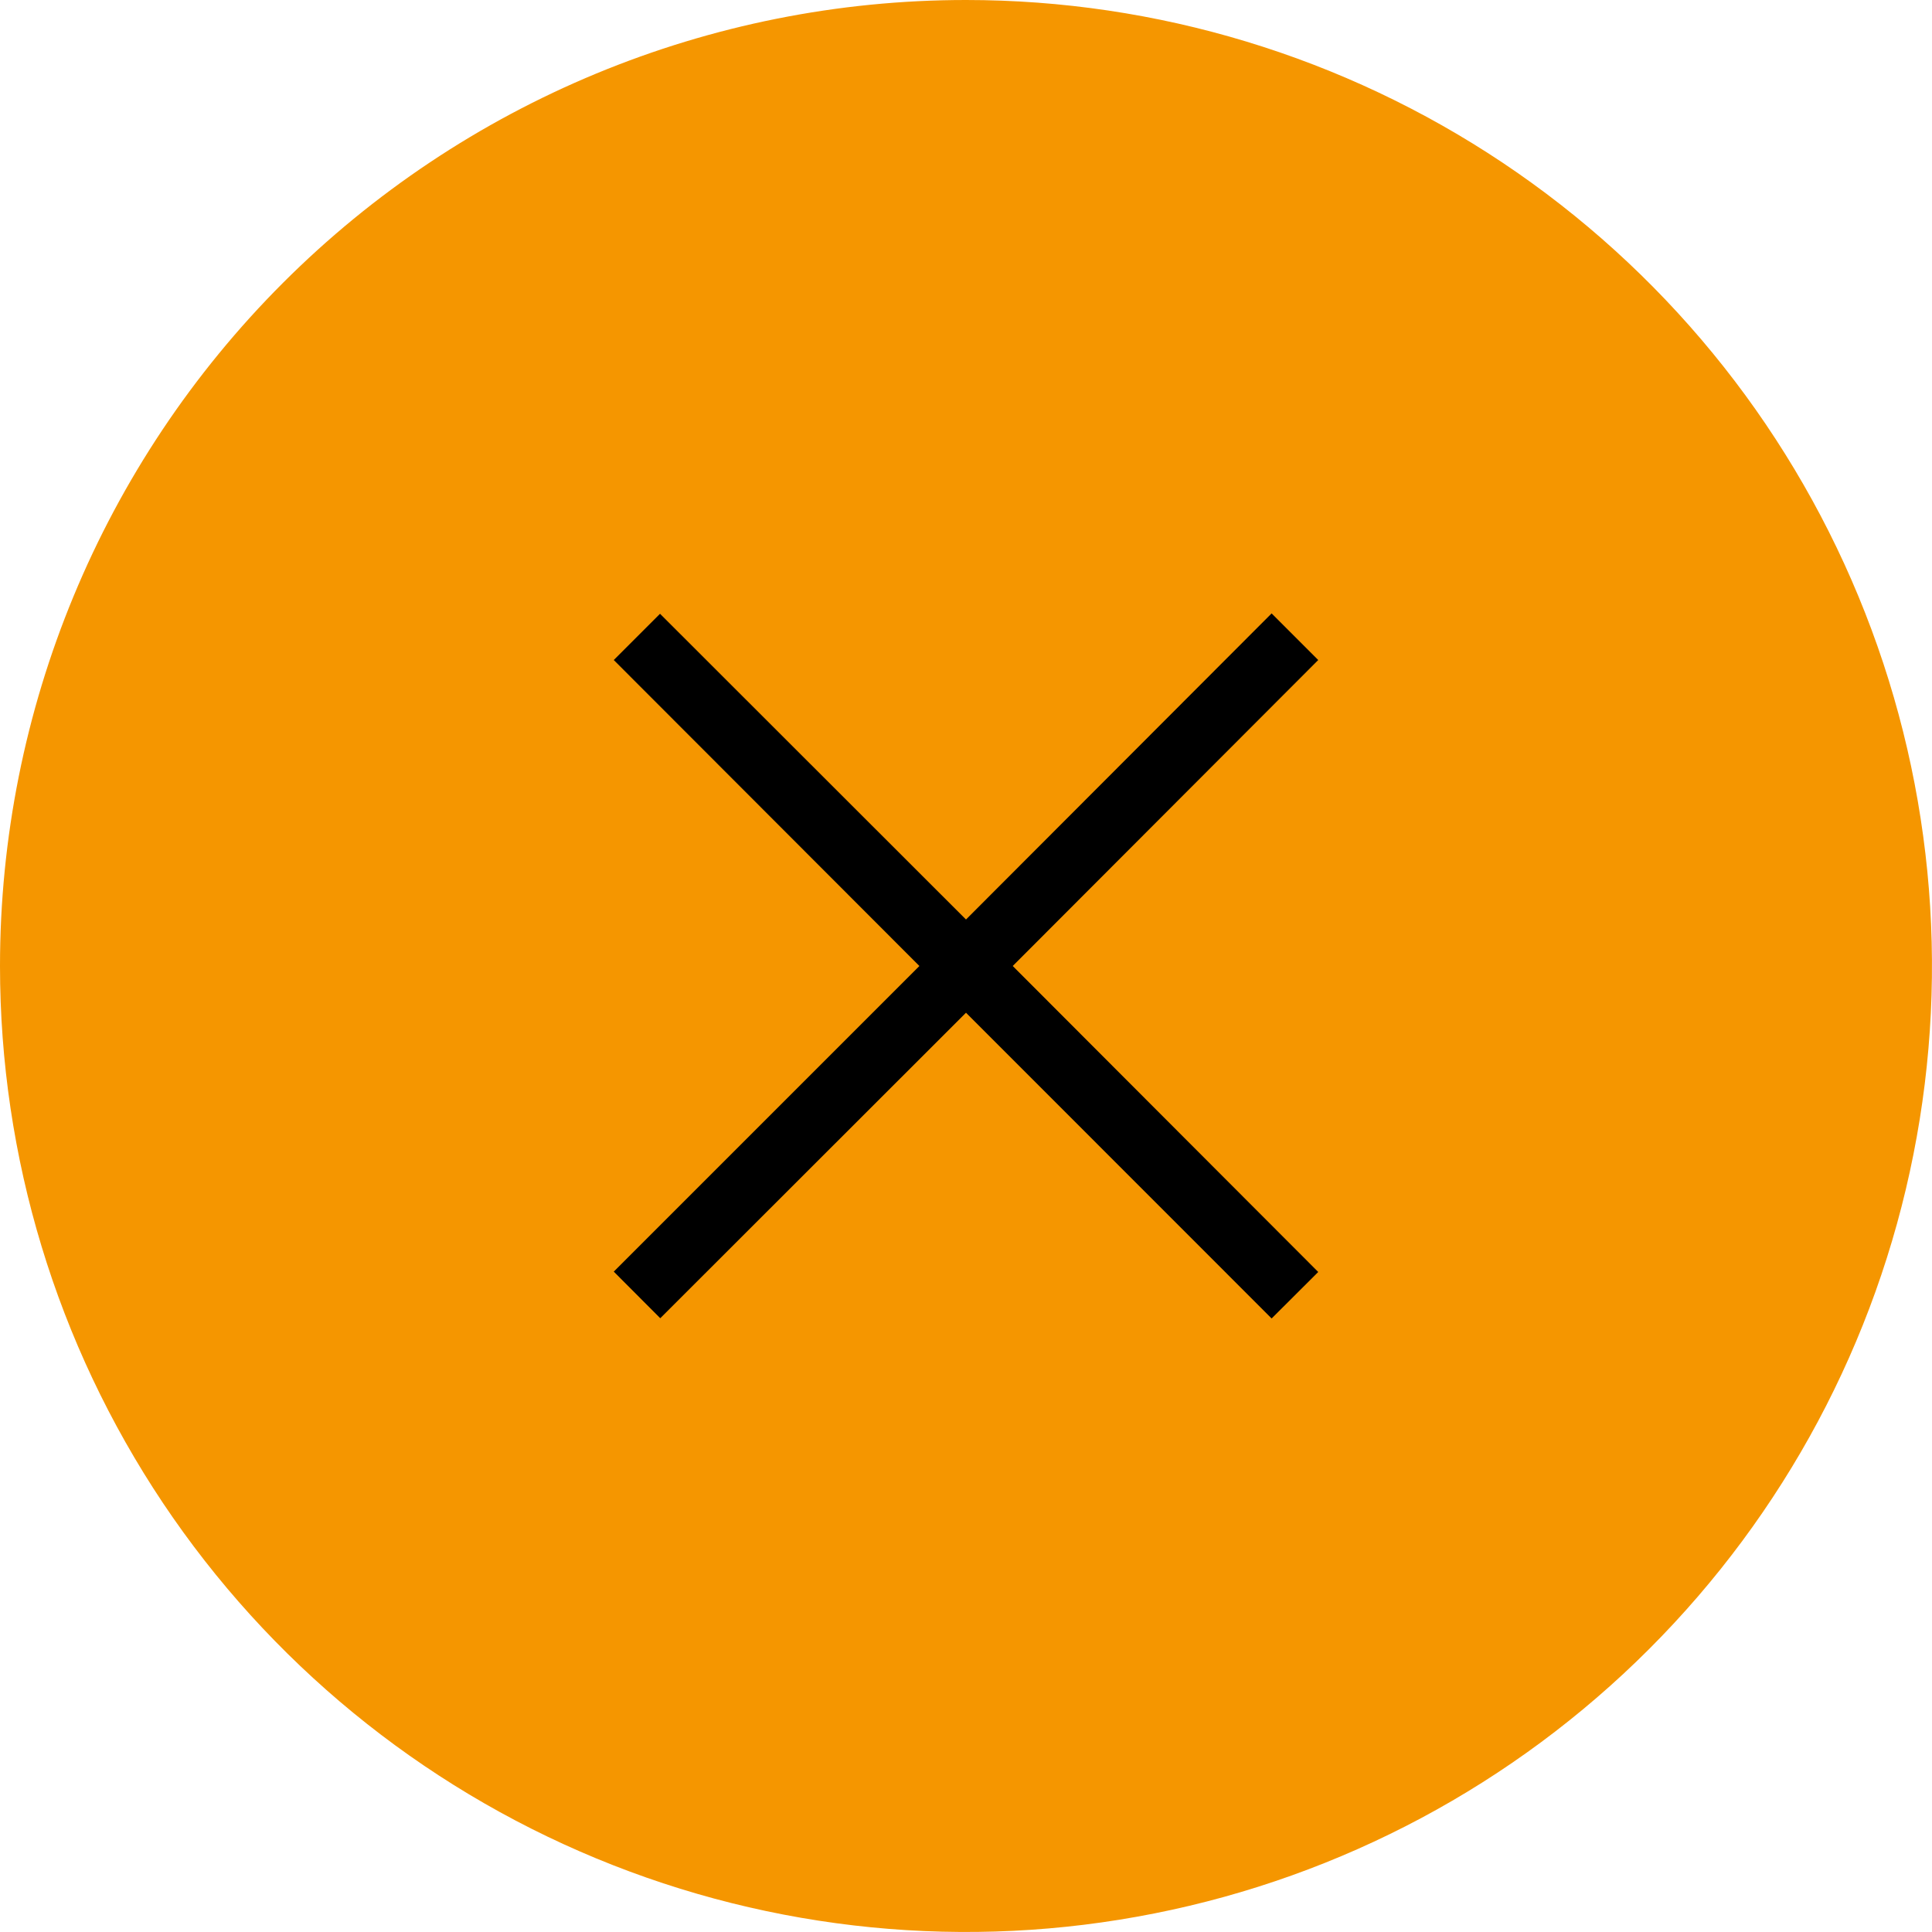
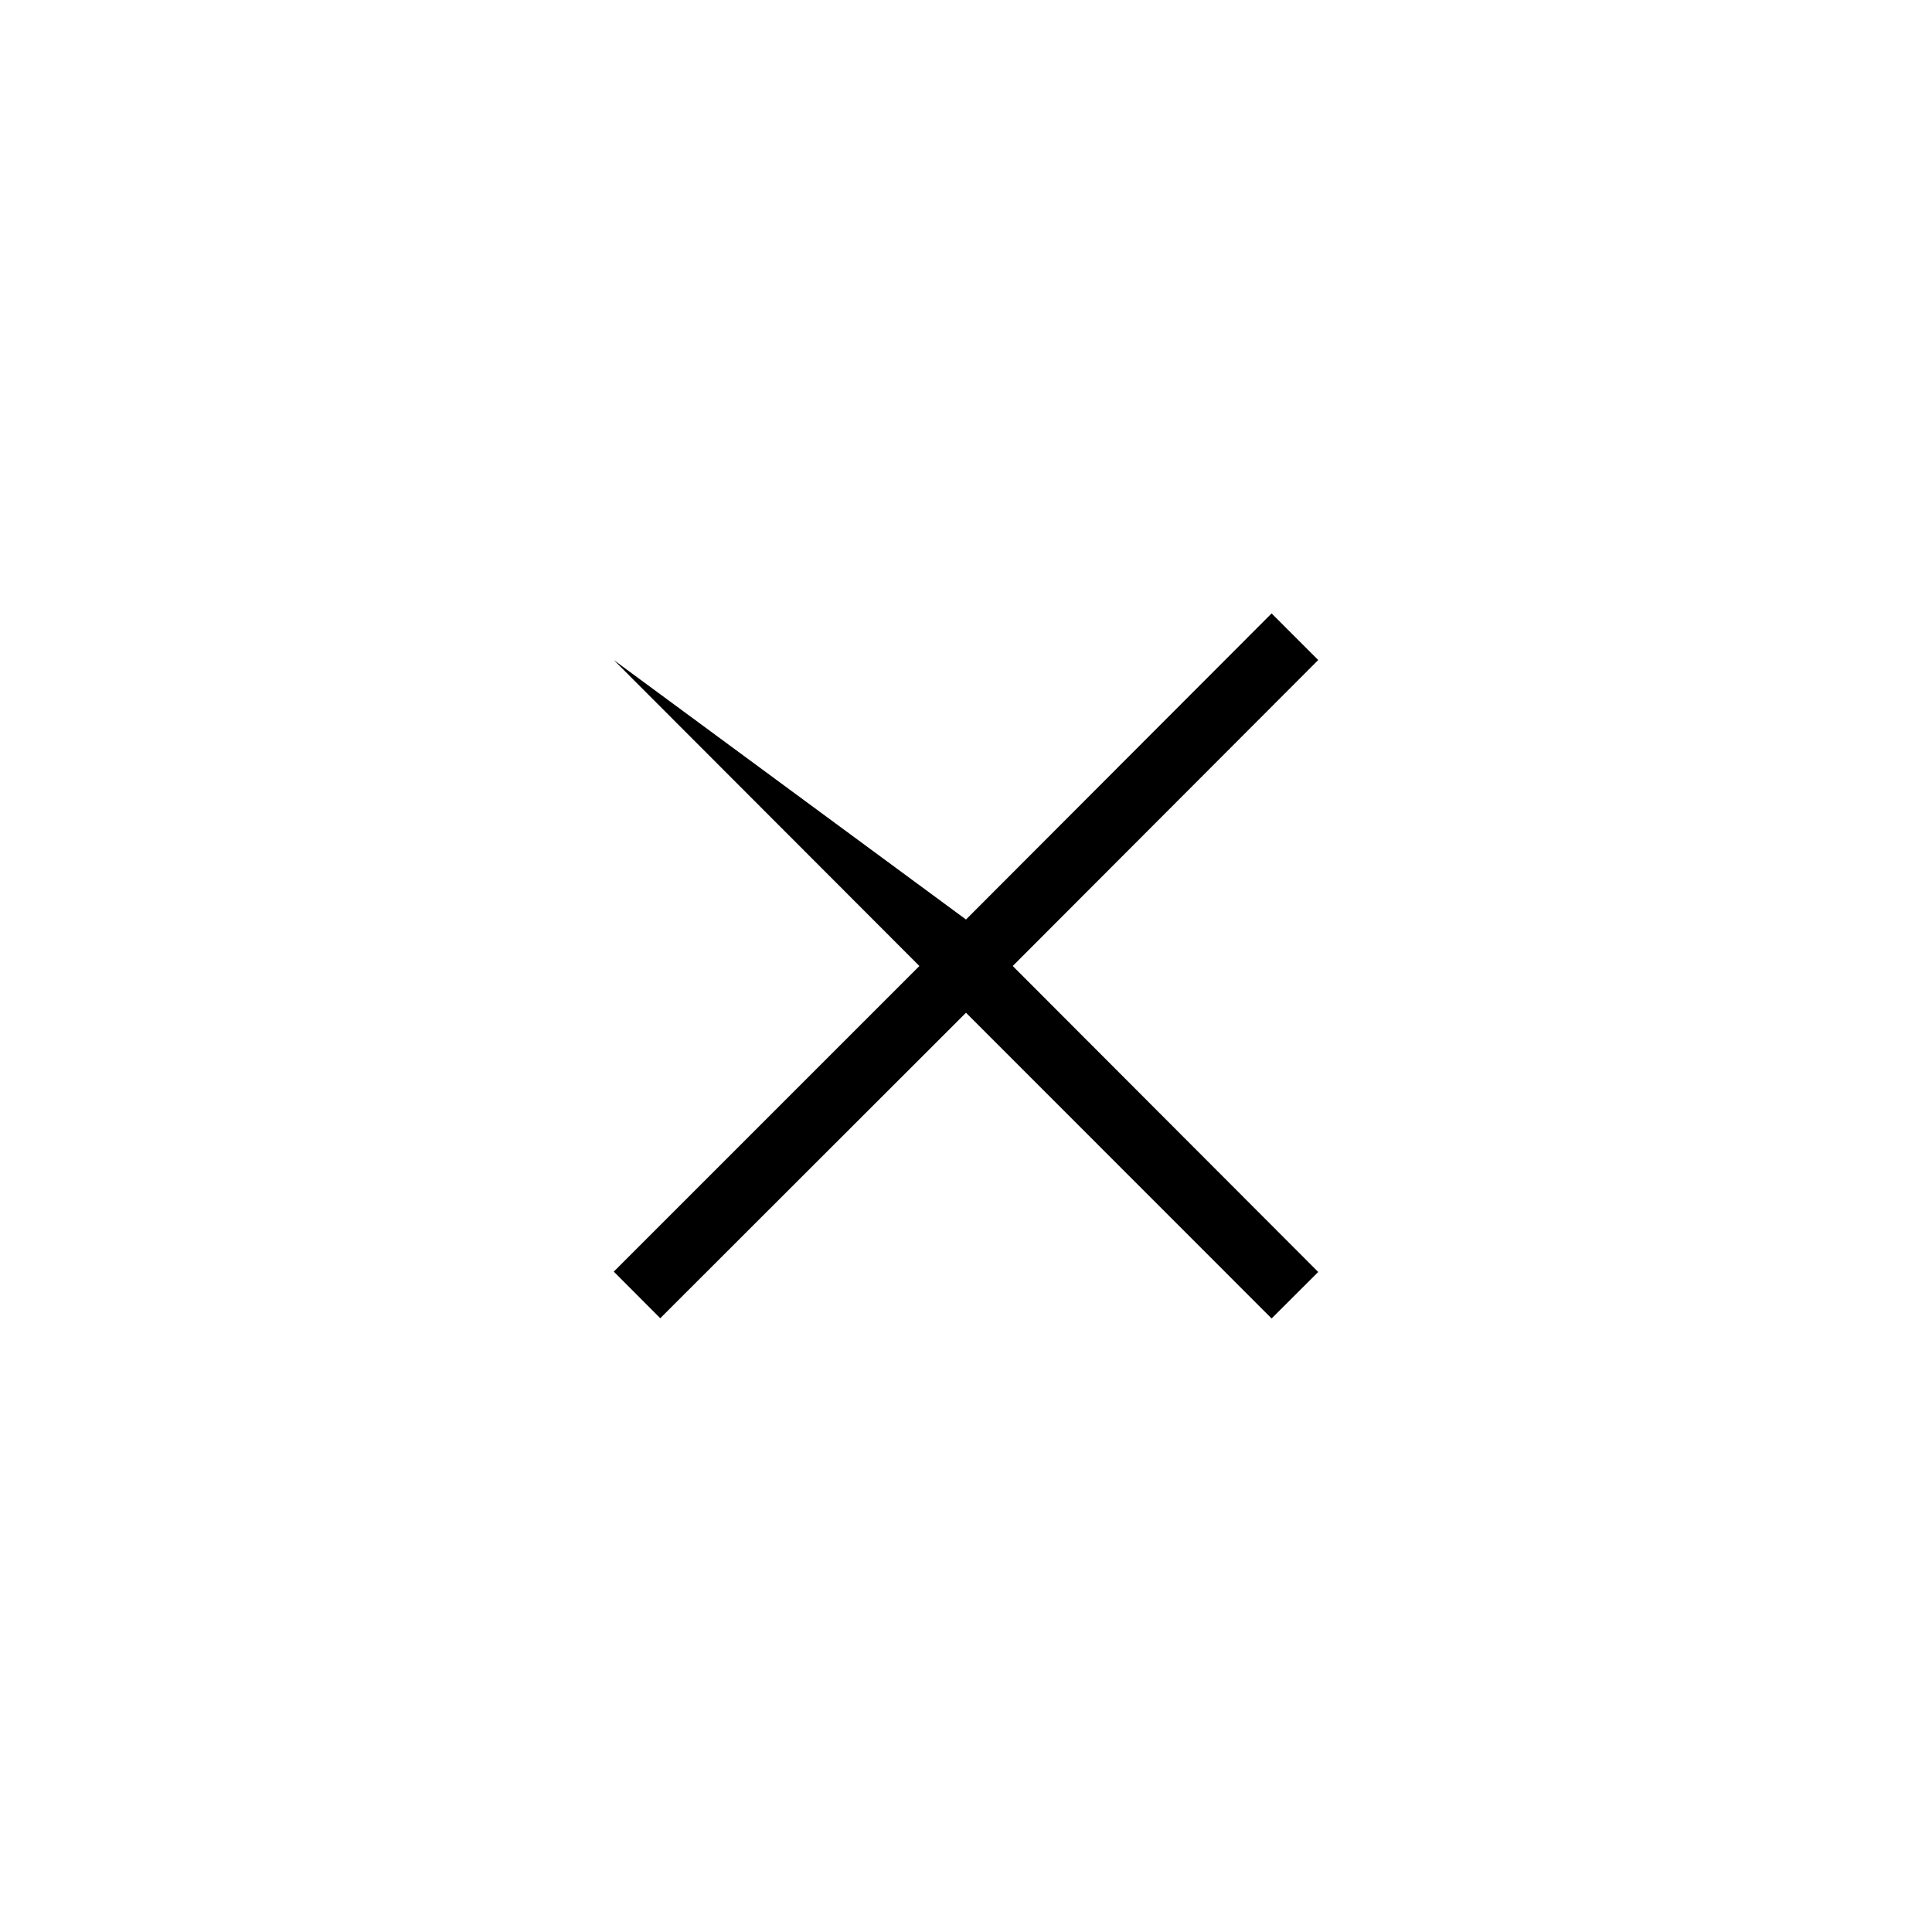
<svg xmlns="http://www.w3.org/2000/svg" width="16" height="16" viewBox="0 0 16 16" fill="none">
-   <path d="M8 0C9.582 0 11.129 0.469 12.445 1.348C13.76 2.227 14.786 3.477 15.391 4.939C15.996 6.4 16.155 8.009 15.846 9.561C15.538 11.113 14.776 12.538 13.657 13.657C12.538 14.776 11.113 15.538 9.561 15.846C8.009 16.155 6.4 15.996 4.939 15.391C3.477 14.786 2.227 13.76 1.348 12.445C0.469 11.129 0 9.582 0 8C0 5.878 0.843 3.843 2.343 2.343C3.843 0.843 5.878 0 8 0Z" fill="#F59600" />
-   <path d="M10.917 5.466L10.531 5.08L8 7.615L5.466 5.083L5.083 5.466L7.614 8L5.083 10.531L5.468 10.917L8 8.387L10.531 10.919L10.917 10.534L8.387 8L10.917 5.466Z" fill="black" />
+   <path d="M10.917 5.466L10.531 5.08L8 7.615L5.083 5.466L7.614 8L5.083 10.531L5.468 10.917L8 8.387L10.531 10.919L10.917 10.534L8.387 8L10.917 5.466Z" fill="black" />
</svg>